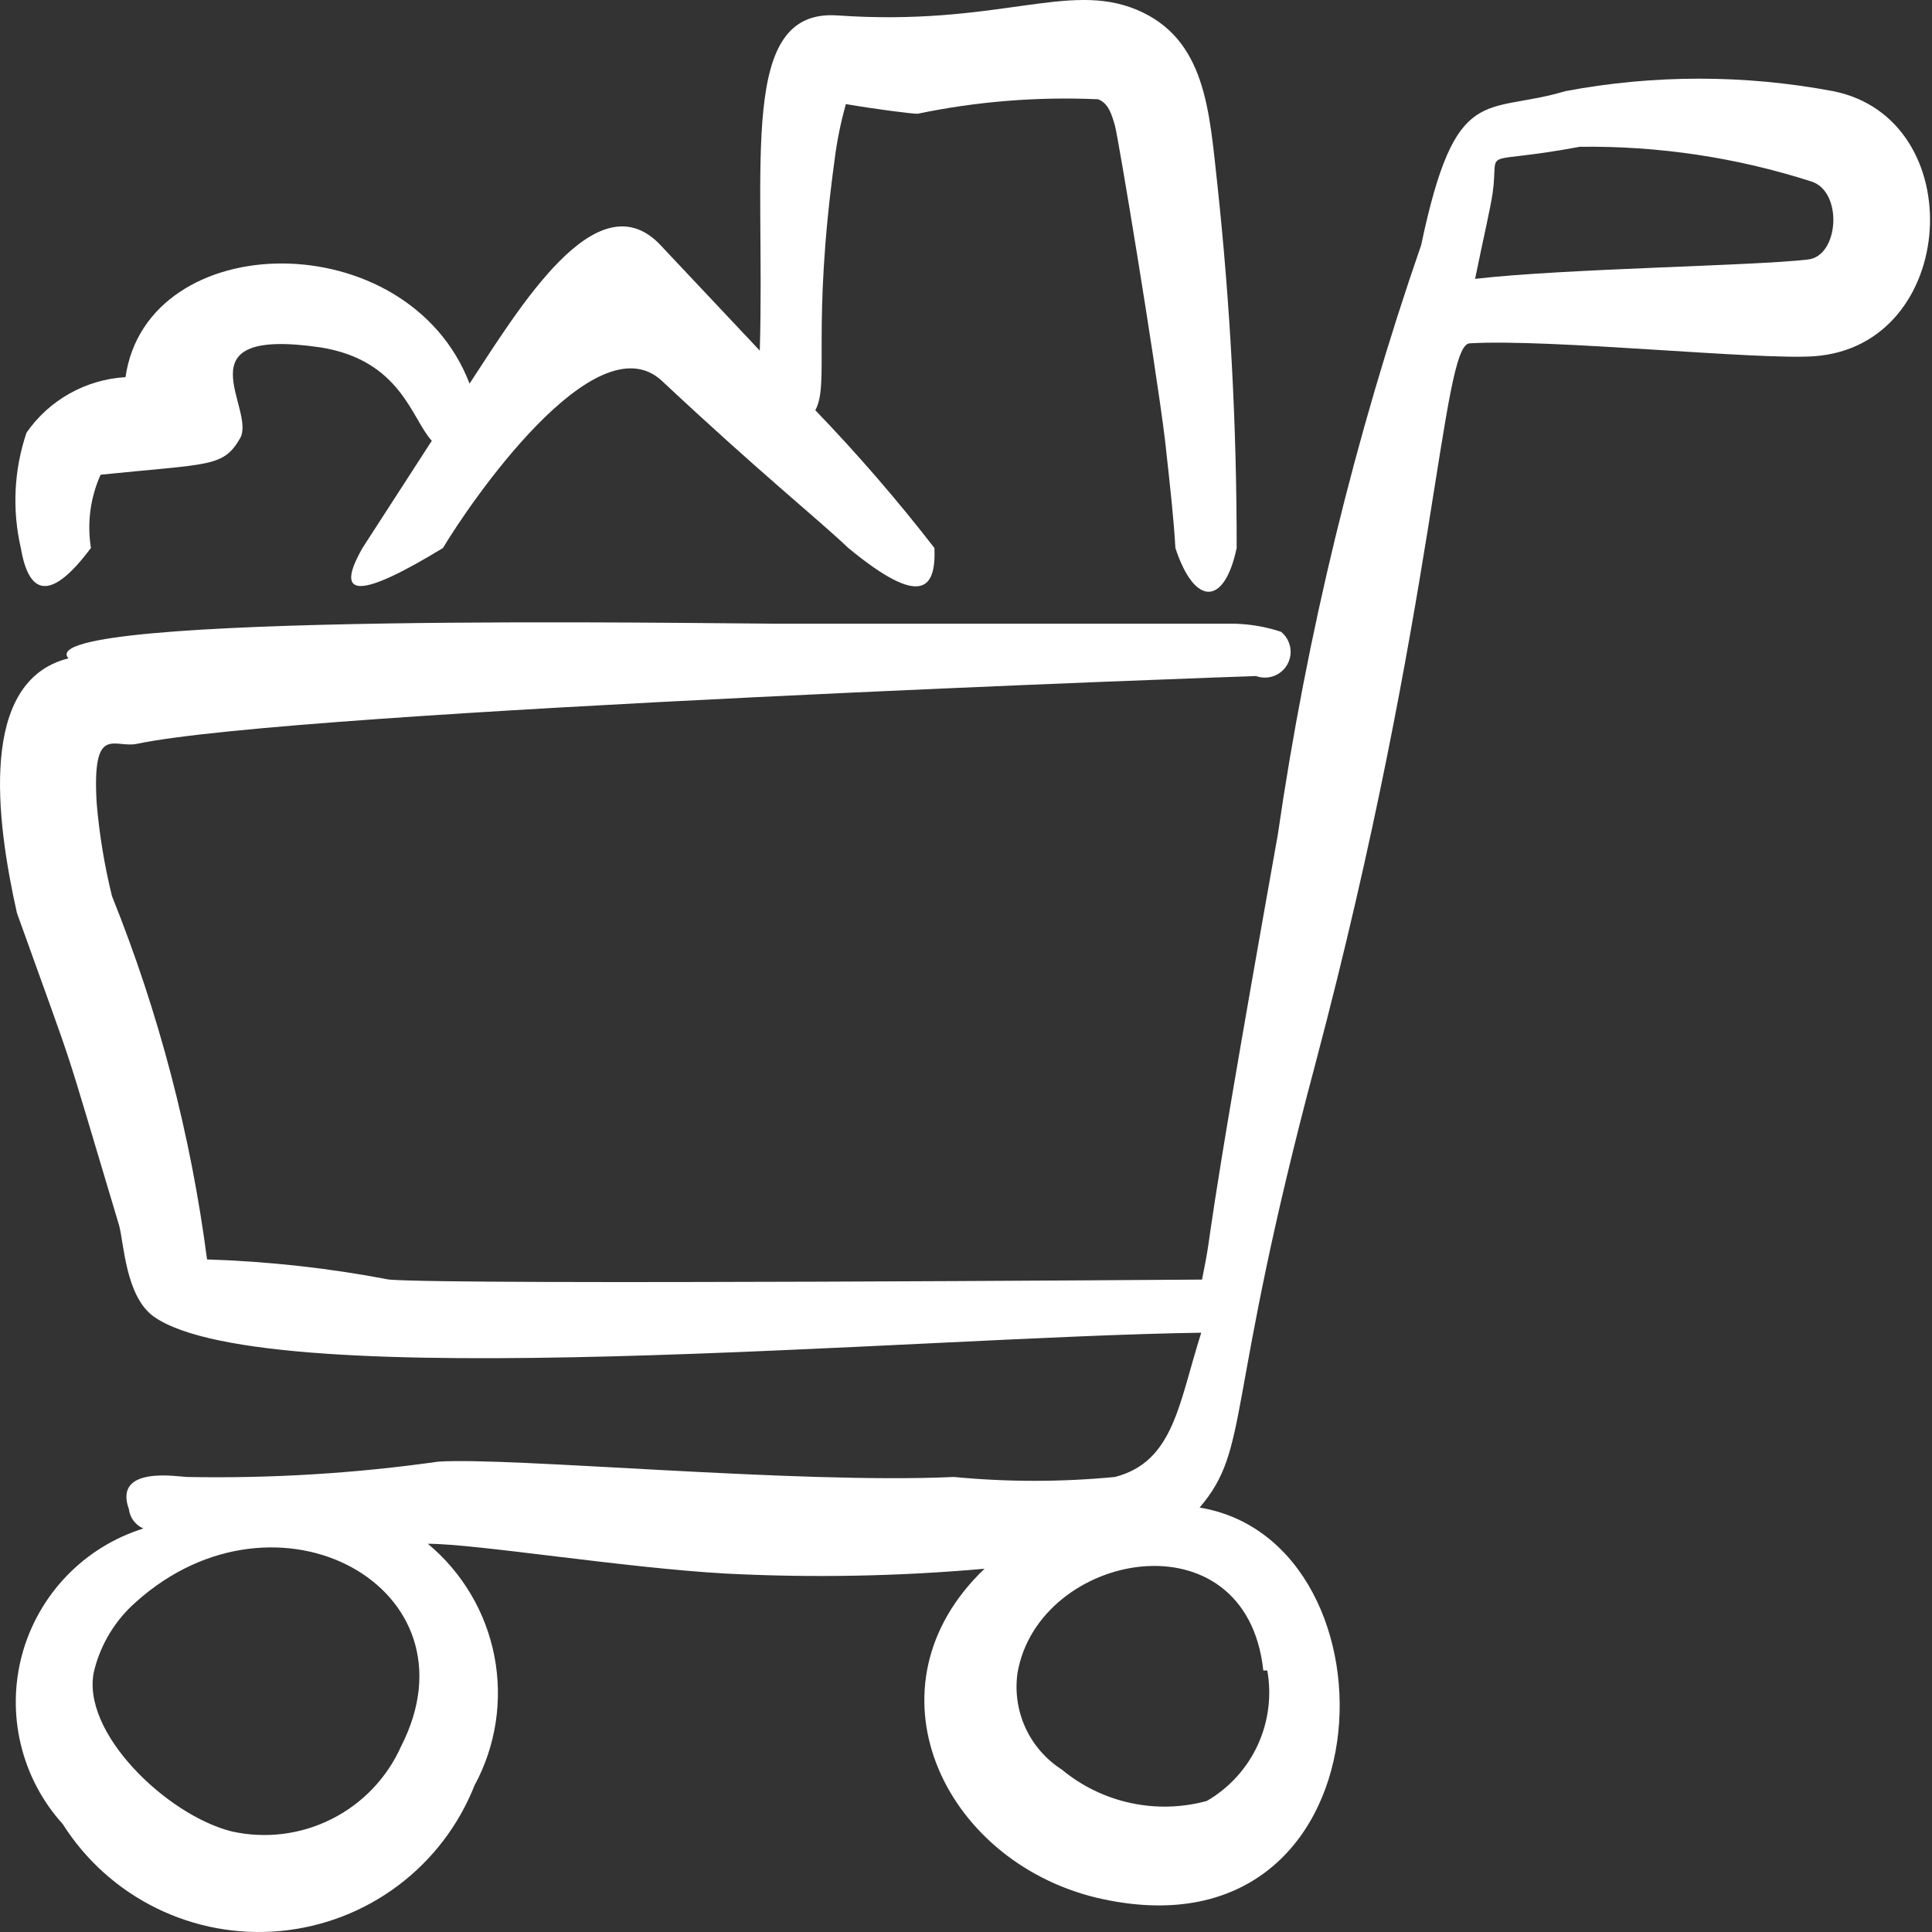
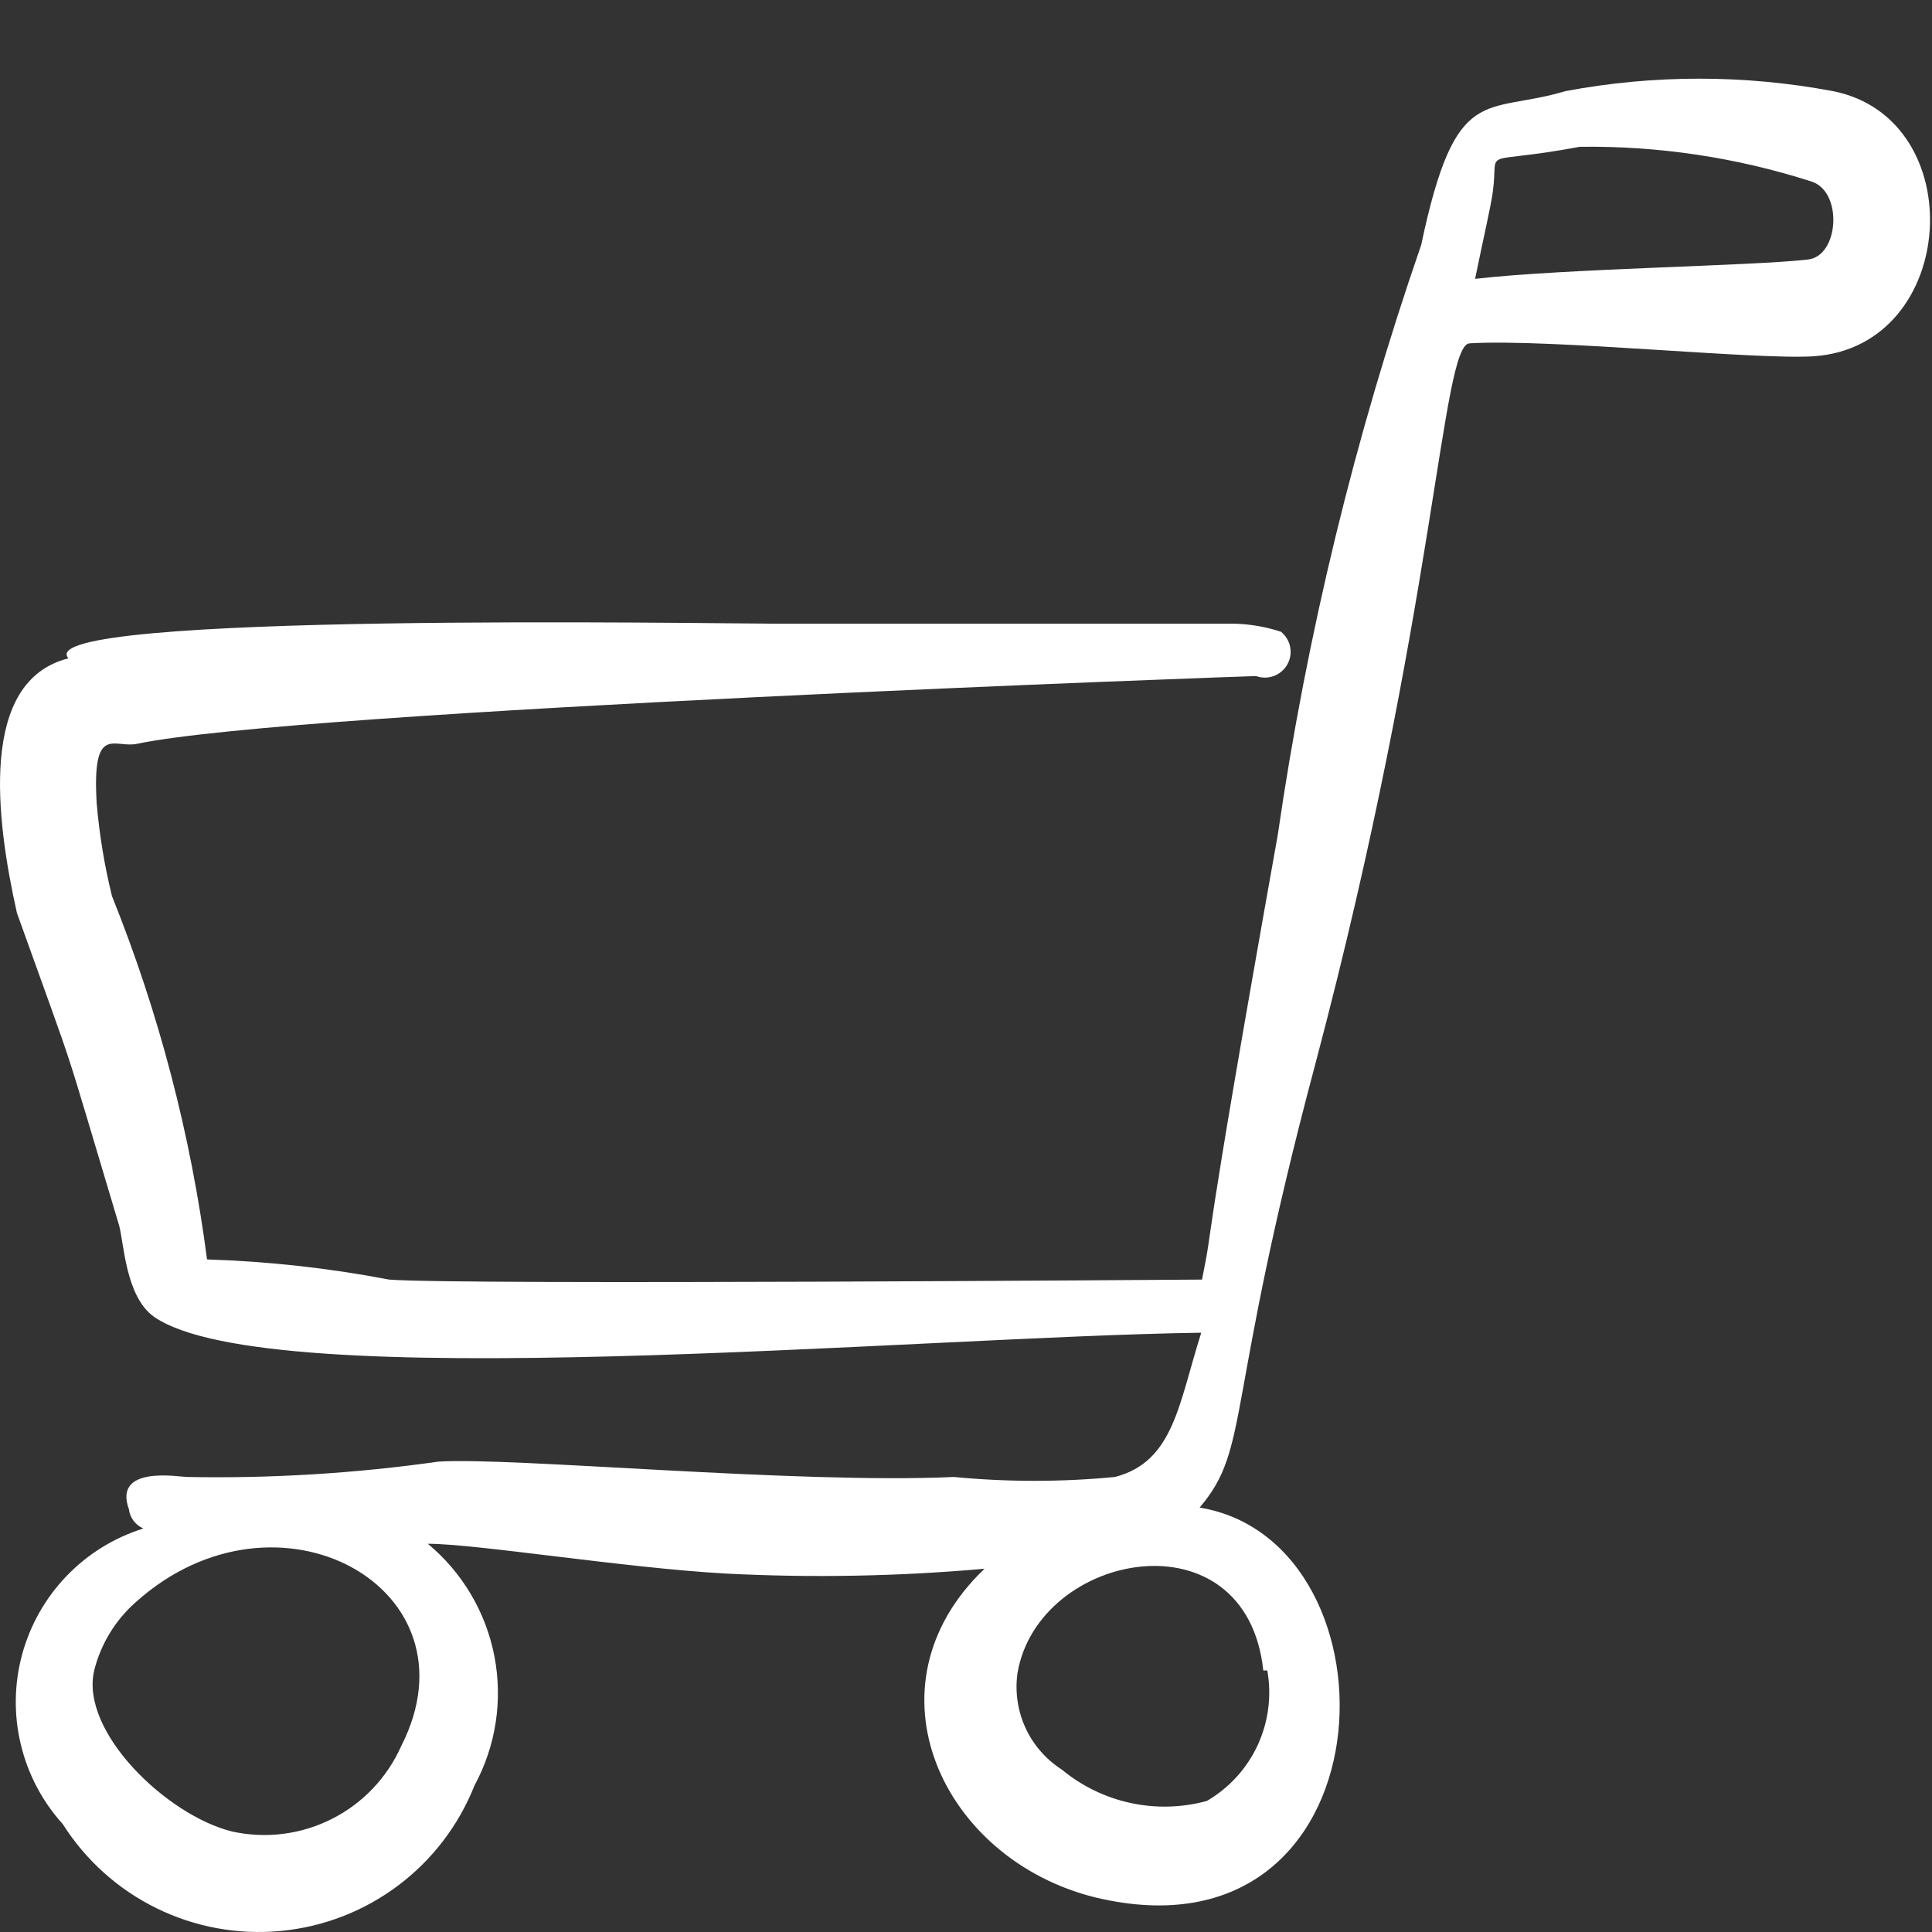
<svg xmlns="http://www.w3.org/2000/svg" width="42" height="42" viewBox="0 0 42 42" fill="none">
  <rect x="0" y="0" width="42" height="42" fill="#333333" stroke="none" />
-   <path d="M1.977 11.913C1.89 11.373 1.963 10.819 2.187 10.32C4.569 10.075 4.849 10.163 5.218 9.531C5.586 8.901 3.852 7.097 6.968 7.552C8.72 7.832 8.948 9.109 9.387 9.582L7.88 11.913C7.233 13.05 7.88 12.98 9.63 11.913C10.192 10.968 12.924 6.957 14.378 8.269C16.567 10.319 17.741 11.248 18.442 11.913C20.034 13.225 20.349 12.805 20.314 11.913C19.505 10.869 18.64 9.869 17.724 8.918C18.039 8.341 17.637 7.167 18.144 3.471C18.195 3.062 18.277 2.66 18.389 2.263C19.002 2.368 19.806 2.473 19.947 2.473C21.237 2.204 22.555 2.099 23.872 2.158C24.099 2.246 24.169 2.491 24.239 2.736C24.309 2.981 25.097 7.727 25.324 9.548C25.447 10.651 25.517 11.299 25.552 11.913C25.972 13.19 26.619 13.173 26.884 11.913C26.886 9.268 26.746 6.625 26.463 3.996C26.288 2.421 26.218 0.844 24.712 0.212C23.207 -0.418 21.683 0.58 18.197 0.335C16.042 0.195 16.639 3.541 16.517 7.622L14.324 5.292C12.959 3.927 11.312 6.657 10.208 8.339C8.86 4.837 3.202 4.925 2.728 8.199C2.301 8.224 1.886 8.346 1.513 8.555C1.14 8.764 0.819 9.055 0.576 9.407C0.303 10.215 0.261 11.083 0.453 11.913C0.628 12.945 1.101 13.085 1.976 11.913" fill="white" />
  <path d="M39.846 1.981C37.924 1.62 35.952 1.62 34.031 1.981C32.279 2.506 31.649 1.754 30.895 5.327C29.454 9.493 28.411 13.786 27.778 18.148C26.026 27.957 26.43 26.345 26.131 27.817C25.974 27.817 9.982 27.939 8.458 27.817C7.153 27.567 5.83 27.421 4.501 27.379C4.148 24.669 3.454 22.015 2.434 19.48C2.271 18.818 2.16 18.145 2.102 17.465C1.997 15.714 2.487 16.275 2.977 16.17C6.479 15.434 27.164 14.697 27.305 14.697C27.43 14.742 27.567 14.742 27.691 14.696C27.816 14.65 27.919 14.561 27.985 14.446C28.05 14.33 28.072 14.195 28.047 14.065C28.022 13.935 27.951 13.818 27.848 13.734C27.526 13.628 27.19 13.569 26.851 13.559H16.918C15.553 13.559 0.578 13.297 1.488 14.312C-0.472 14.802 -0.087 17.815 0.368 19.847C1.768 23.753 1.26 22.211 2.59 26.642C2.695 27.027 2.73 28.182 3.343 28.622C5.831 30.372 19.861 29.059 26.114 28.972C25.624 30.512 25.519 31.775 24.239 32.108C23.074 32.22 21.901 32.22 20.736 32.108C17.322 32.265 11.104 31.67 9.527 31.775C7.718 32.031 5.891 32.143 4.062 32.108C3.904 32.108 2.452 31.845 2.802 32.808C2.813 32.899 2.848 32.986 2.903 33.06C2.958 33.134 3.032 33.191 3.117 33.228C2.484 33.426 1.91 33.78 1.45 34.258C0.99 34.736 0.657 35.322 0.482 35.962C0.308 36.602 0.297 37.276 0.452 37.922C0.606 38.567 0.92 39.163 1.365 39.655C1.863 40.441 2.568 41.074 3.404 41.484C4.239 41.894 5.171 42.065 6.097 41.978C7.024 41.891 7.908 41.55 8.652 40.992C9.397 40.434 9.972 39.68 10.315 38.815C10.78 37.957 10.933 36.965 10.748 36.006C10.563 35.048 10.051 34.183 9.3 33.56C10.35 33.56 13.573 34.085 15.78 34.208C17.654 34.304 19.533 34.269 21.403 34.103C18.722 36.661 20.475 40.427 23.818 41.25C30.282 42.79 30.597 33.525 26.079 32.773C27.199 31.46 26.604 30.583 28.601 23.104C31.227 13.192 31.332 7.499 31.947 7.464C33.697 7.359 38.217 7.832 39.442 7.744C42.578 7.517 42.859 2.578 39.846 1.981ZM8.722 37.958C8.417 38.644 7.885 39.204 7.214 39.542C6.544 39.881 5.777 39.977 5.044 39.815C3.626 39.465 1.733 37.645 2.048 36.313C2.193 35.735 2.51 35.216 2.958 34.824C6.024 32.074 10.472 34.524 8.722 37.958ZM27.55 36.315C27.648 36.865 27.575 37.432 27.34 37.94C27.105 38.447 26.719 38.87 26.236 39.151C25.694 39.299 25.125 39.314 24.576 39.195C24.027 39.076 23.515 38.827 23.083 38.469C22.738 38.248 22.463 37.932 22.292 37.56C22.122 37.187 22.062 36.773 22.12 36.367C22.575 33.721 27.094 32.864 27.463 36.315H27.55ZM39.3 5.642C38.11 5.782 34.047 5.835 32.067 6.062C32.26 5.117 32.4 4.54 32.452 4.172C32.592 3.156 32.102 3.611 34.342 3.191C36.048 3.168 37.746 3.422 39.37 3.943C40.07 4.153 39.983 5.572 39.3 5.642Z" fill="white" />
</svg>